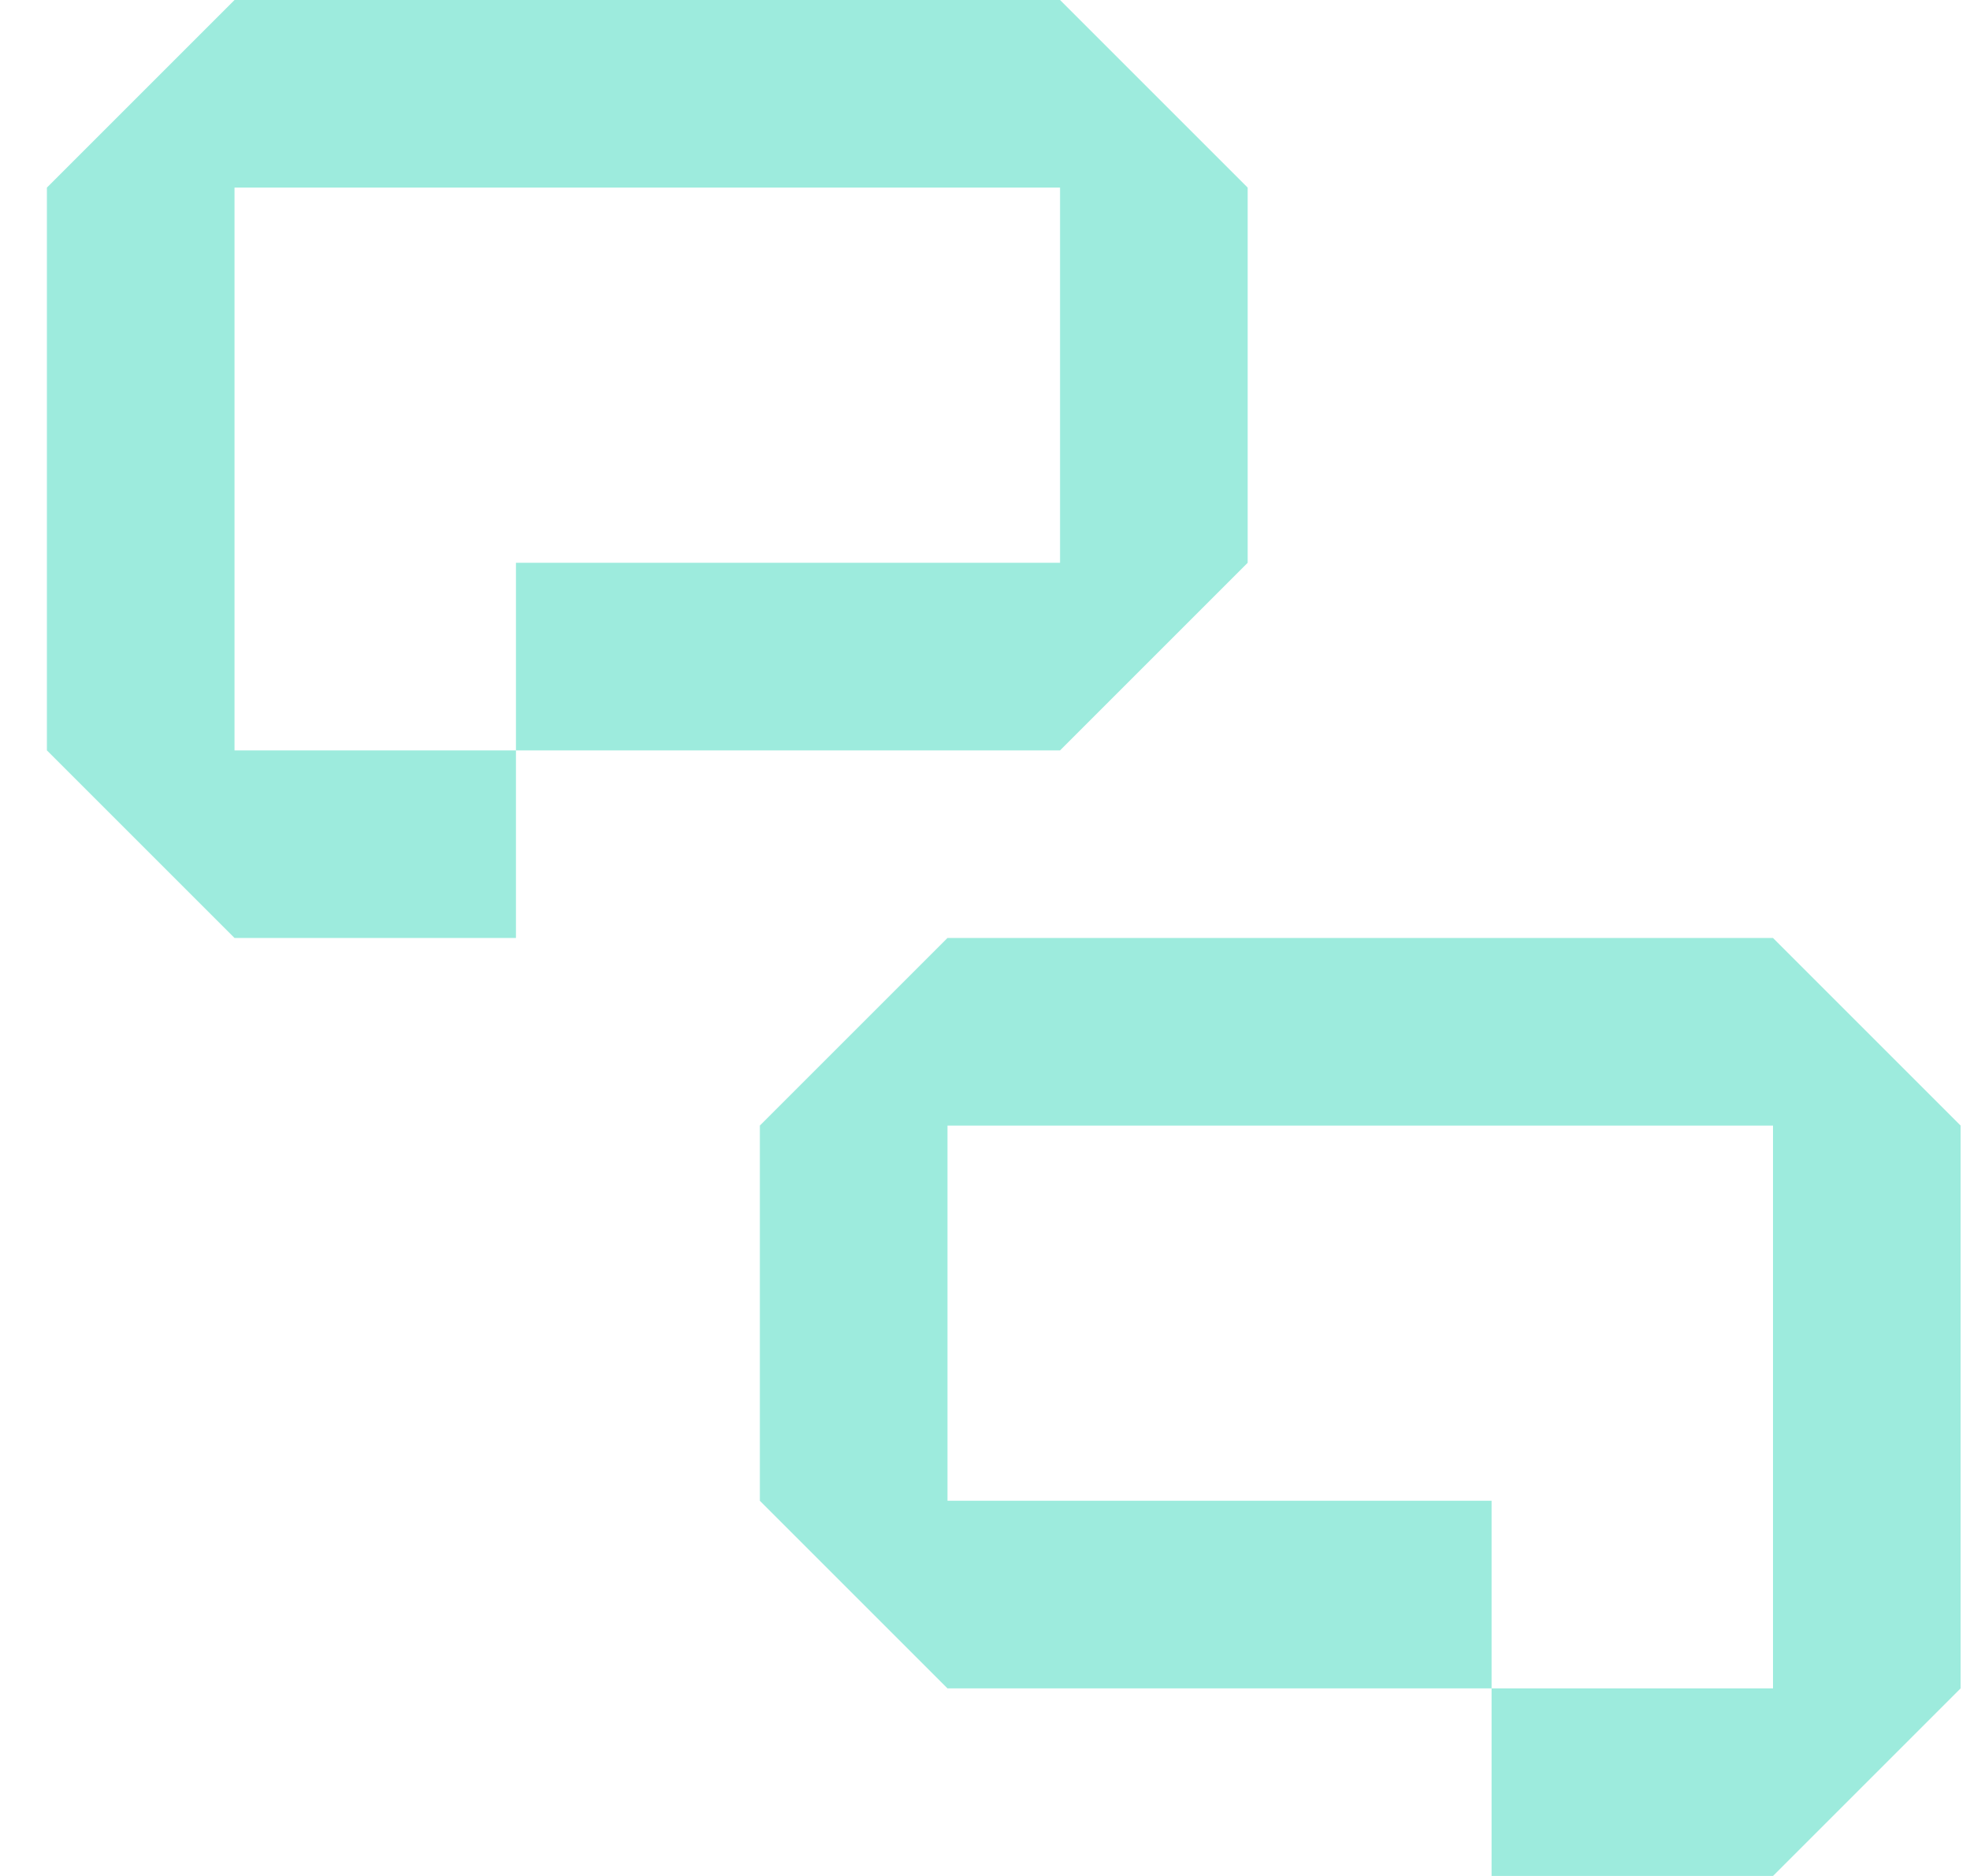
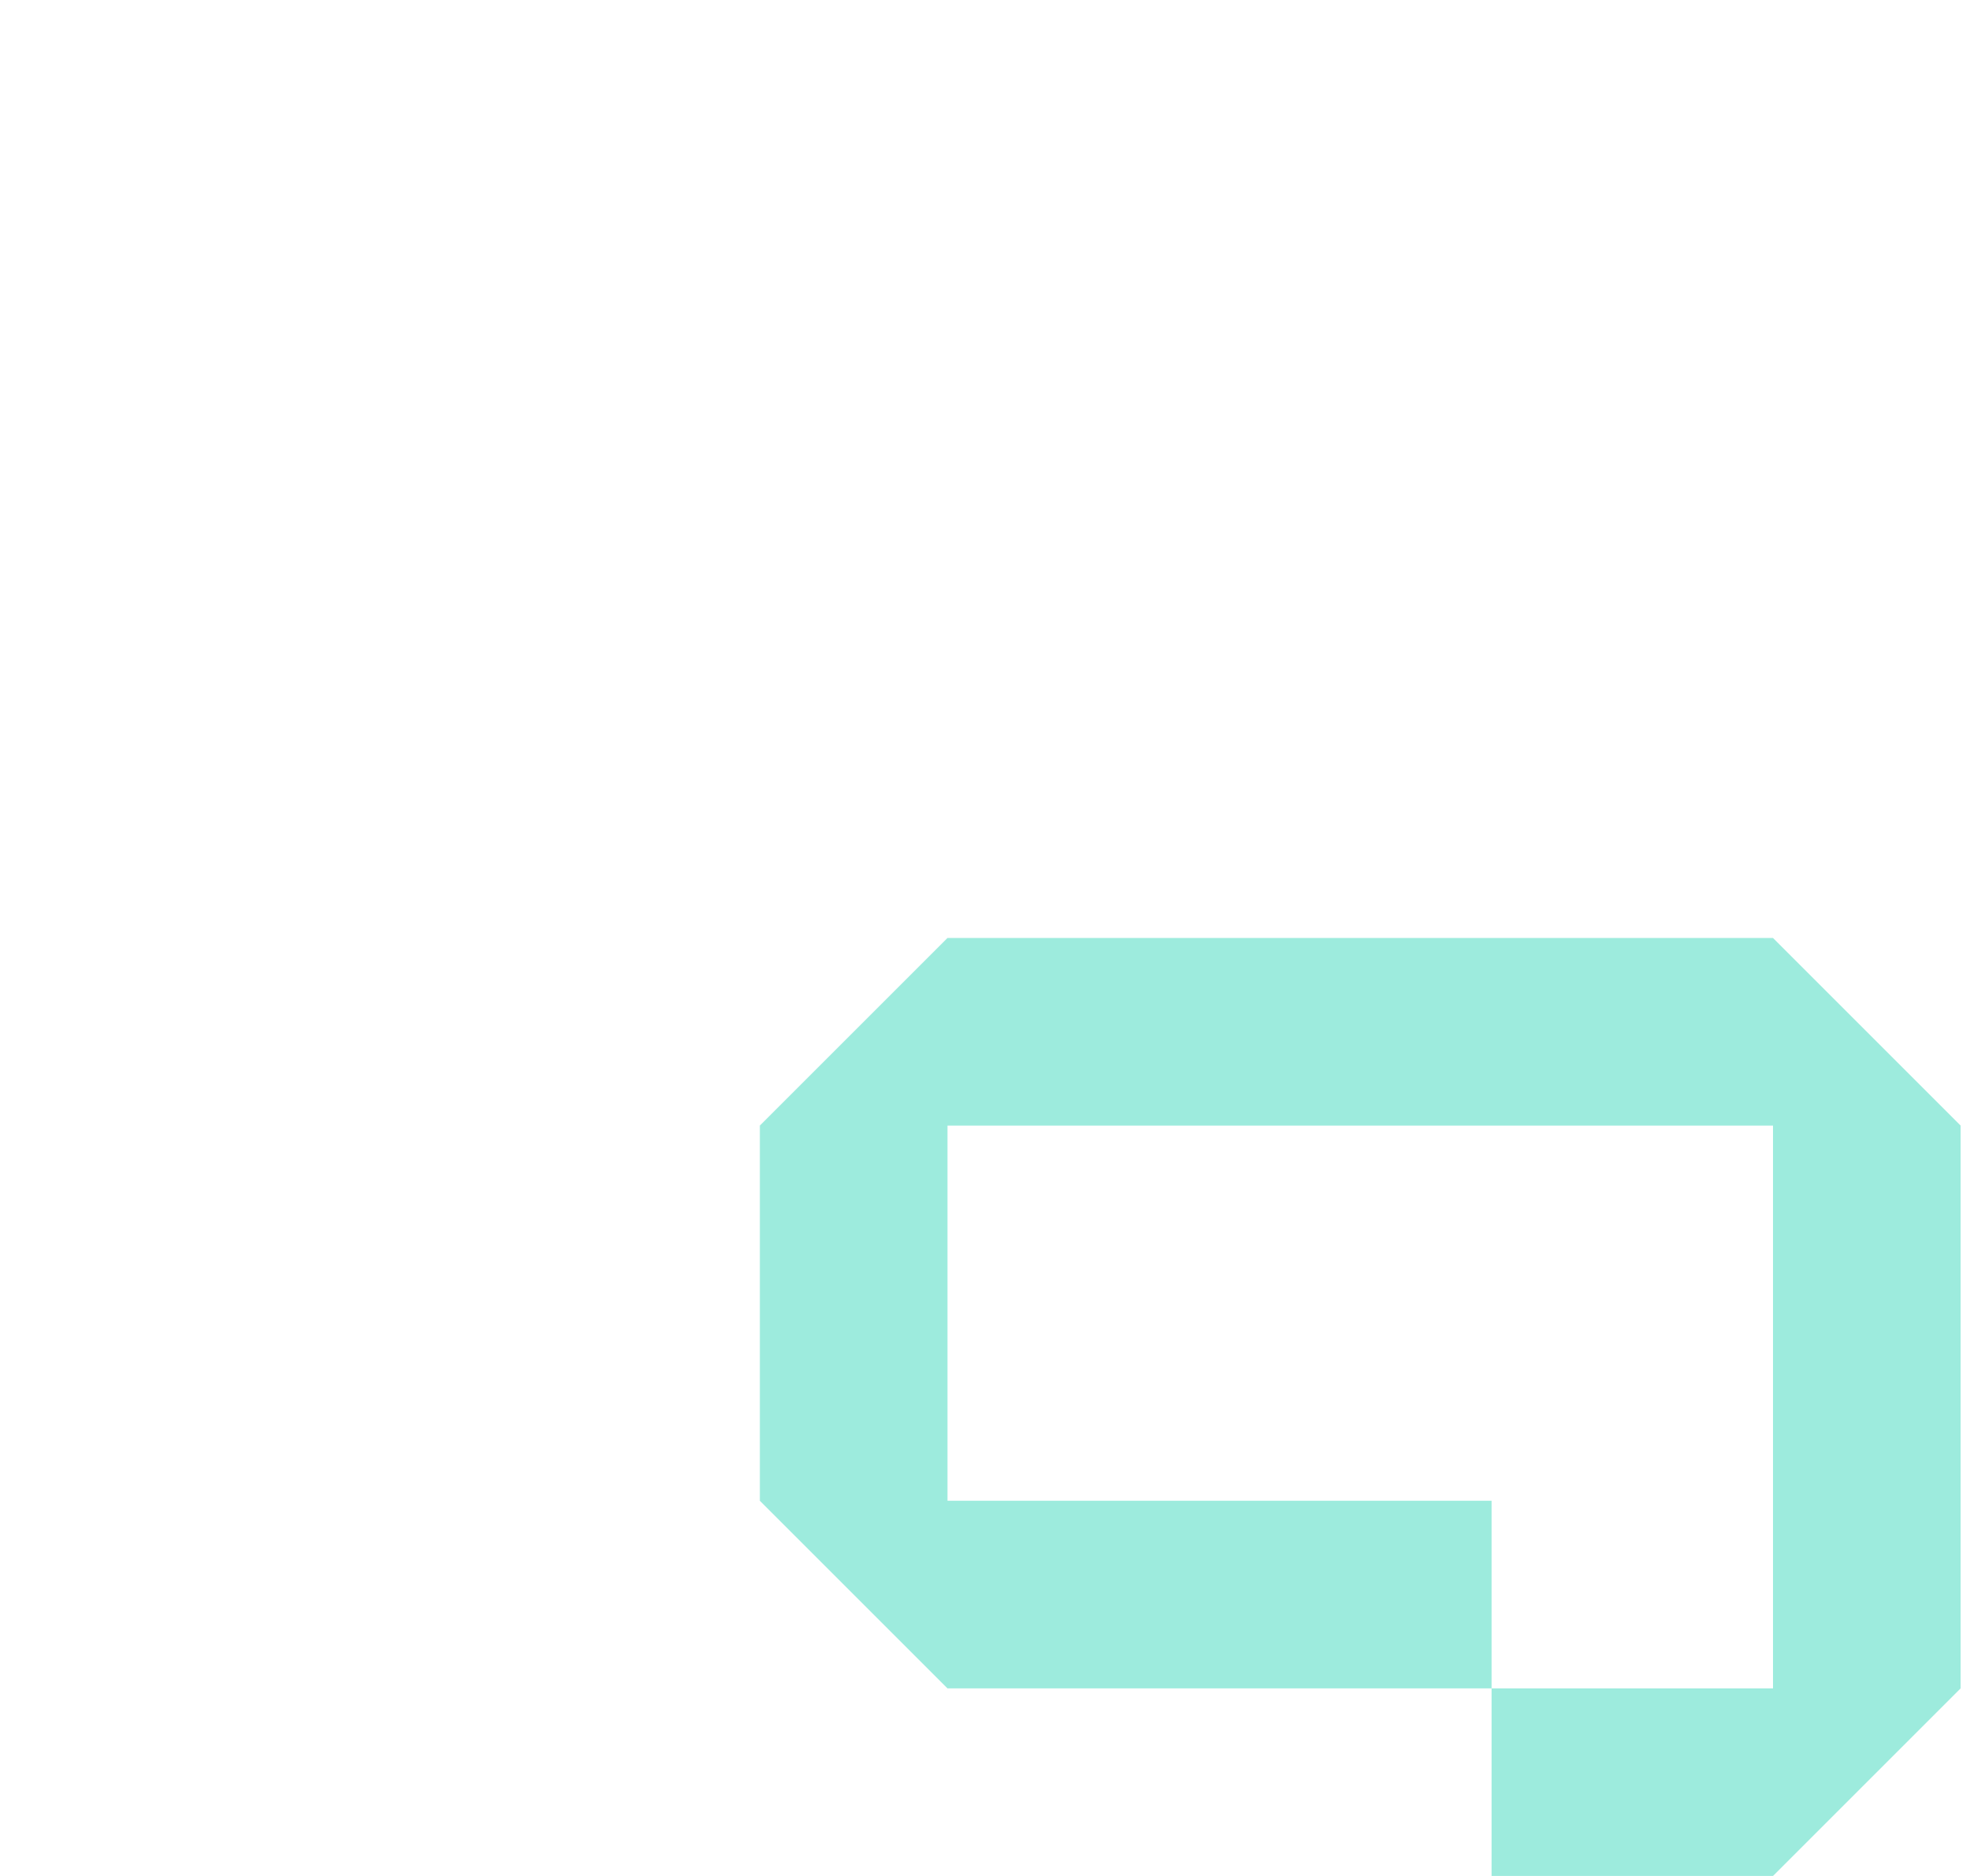
<svg xmlns="http://www.w3.org/2000/svg" width="21" height="20" viewBox="0 0 21 20" fill="none">
-   <path fill-rule="evenodd" clip-rule="evenodd" d="M0.5 2L2.5 1.33512e-06L11.3 0L13.3 2V6L11.3 8L5.5 8V10H2.5L0.5 8L0.5 2ZM5.5 8H2.5L2.5 2H11.3V6L5.5 6V8Z" fill="#9DEBDD" />
  <path fill-rule="evenodd" clip-rule="evenodd" d="M20.9 12L18.9 10L10.1 10L8.1 12V16L10.1 18L15.9 18V20H18.9L20.9 18V12ZM15.9 18H18.9V12H10.1V16L15.9 16V18Z" fill="#9DEBDD" />
</svg>